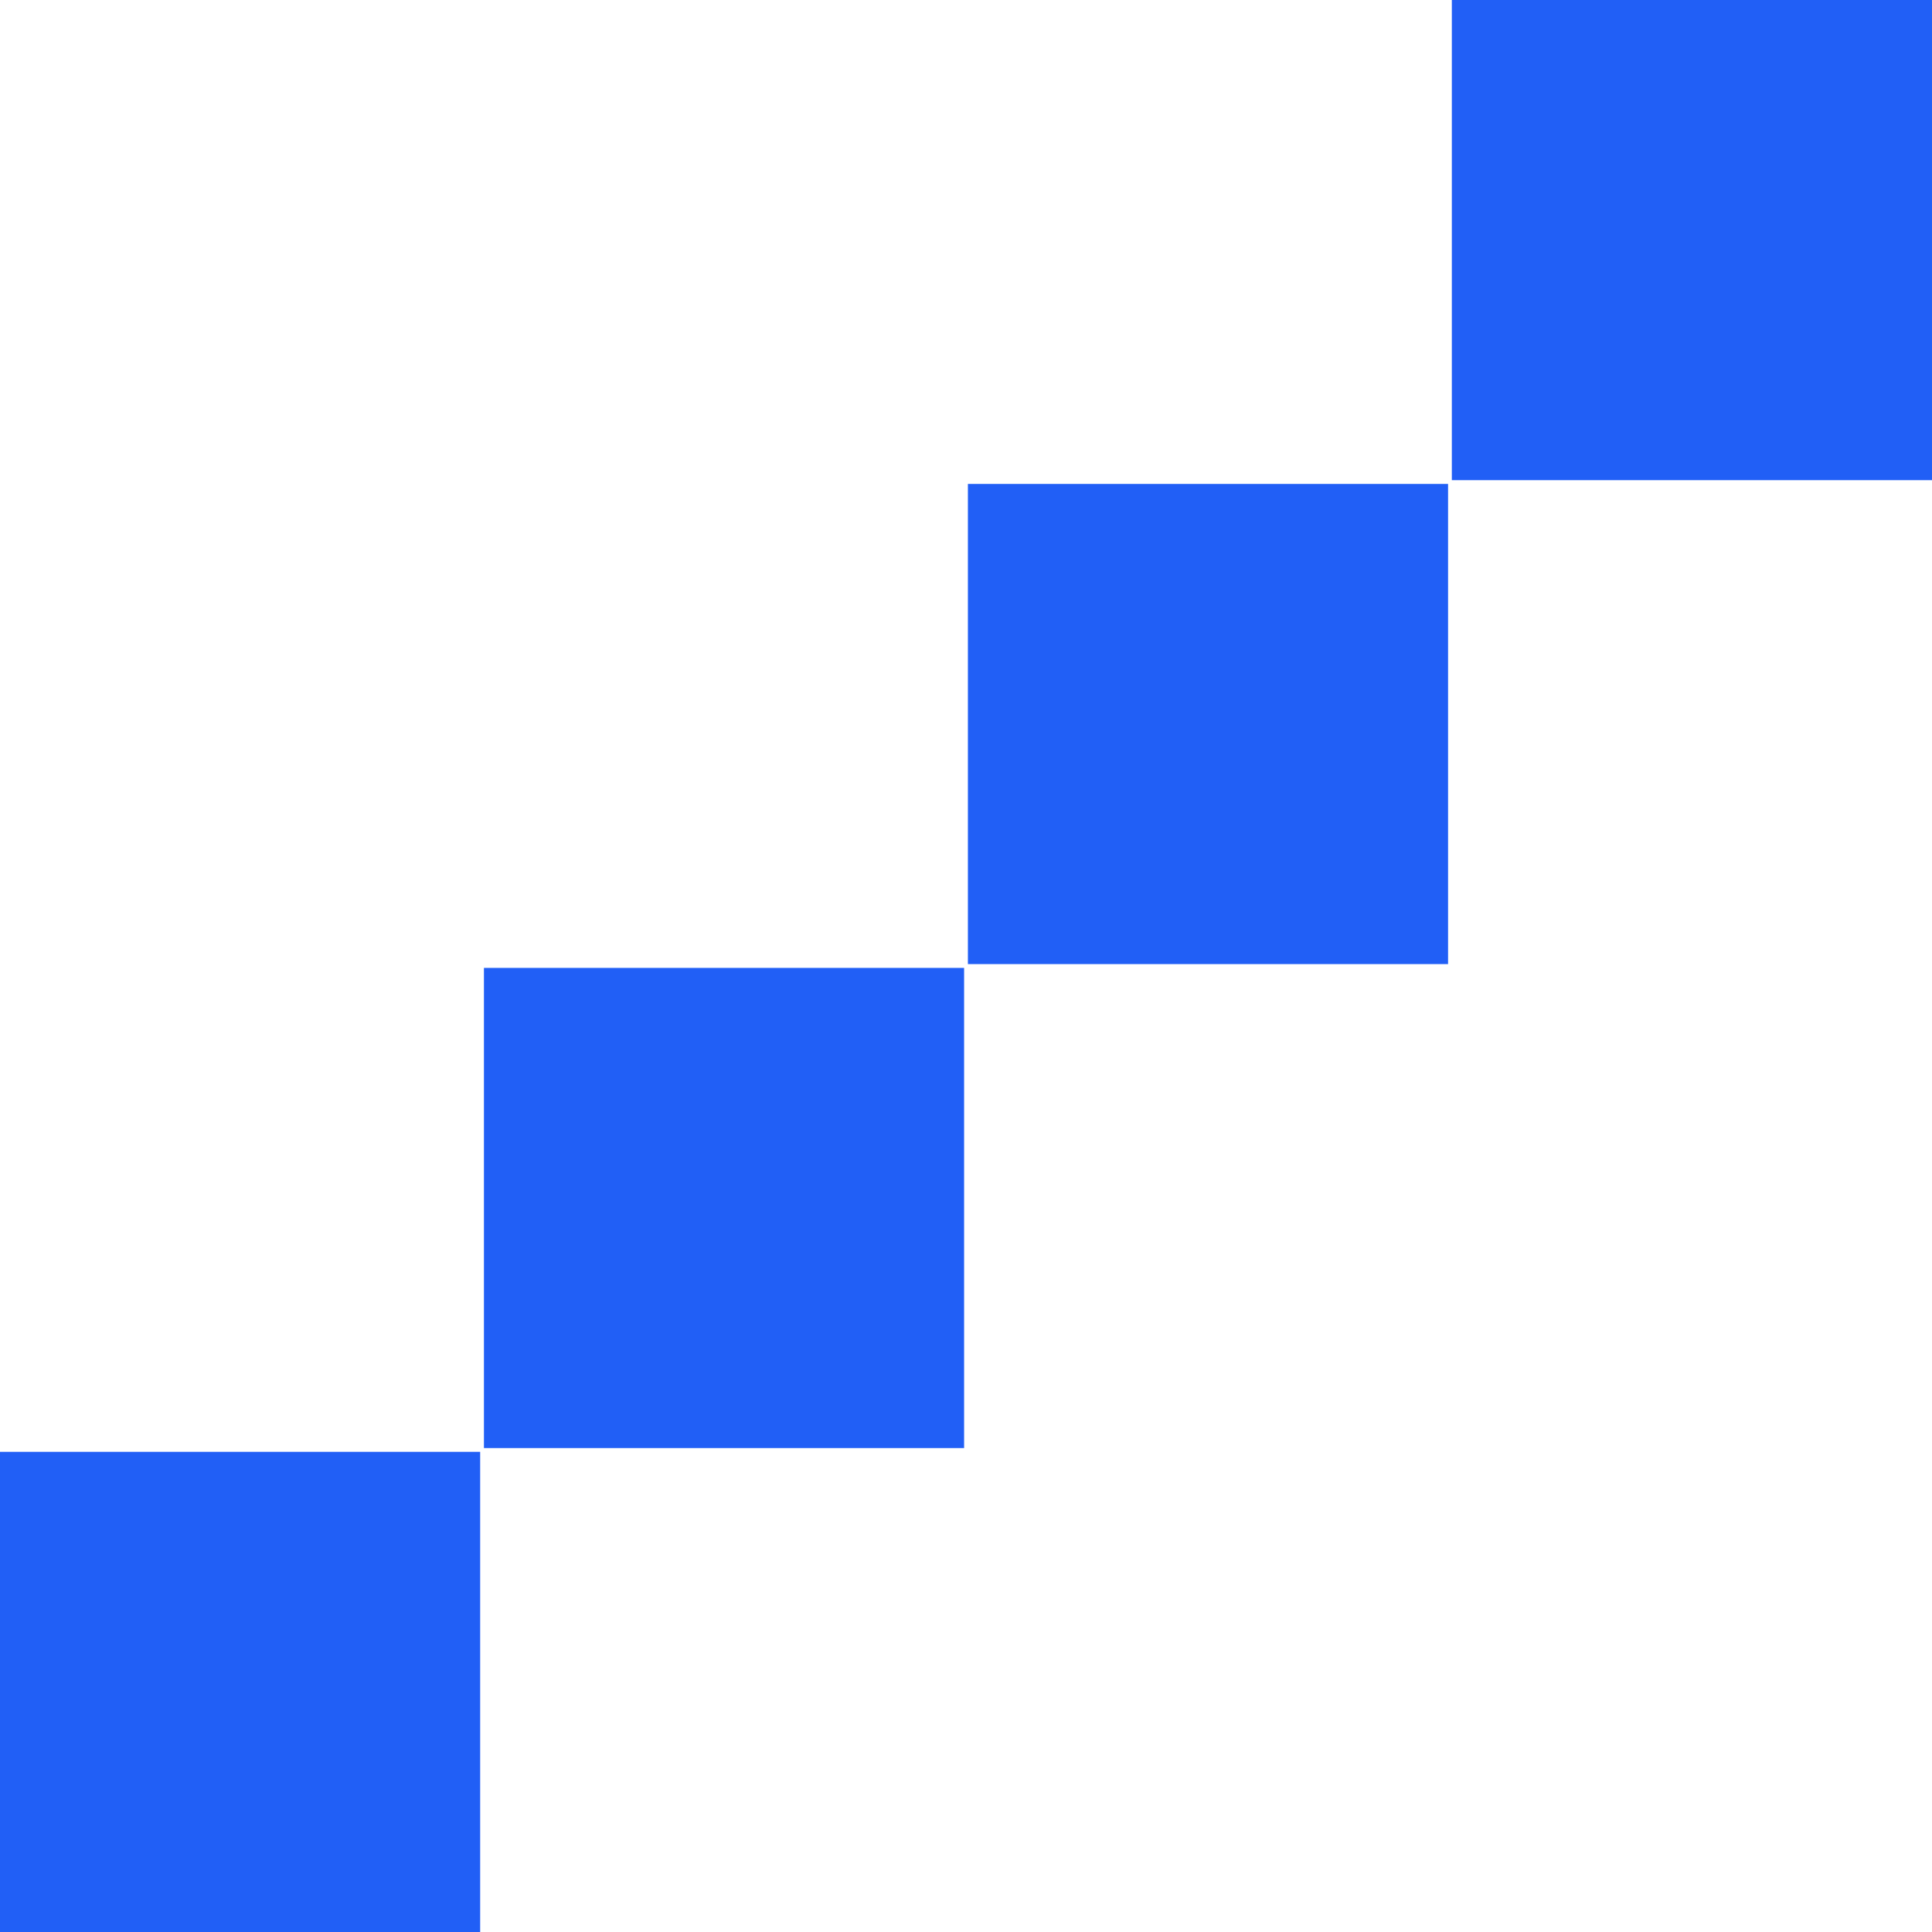
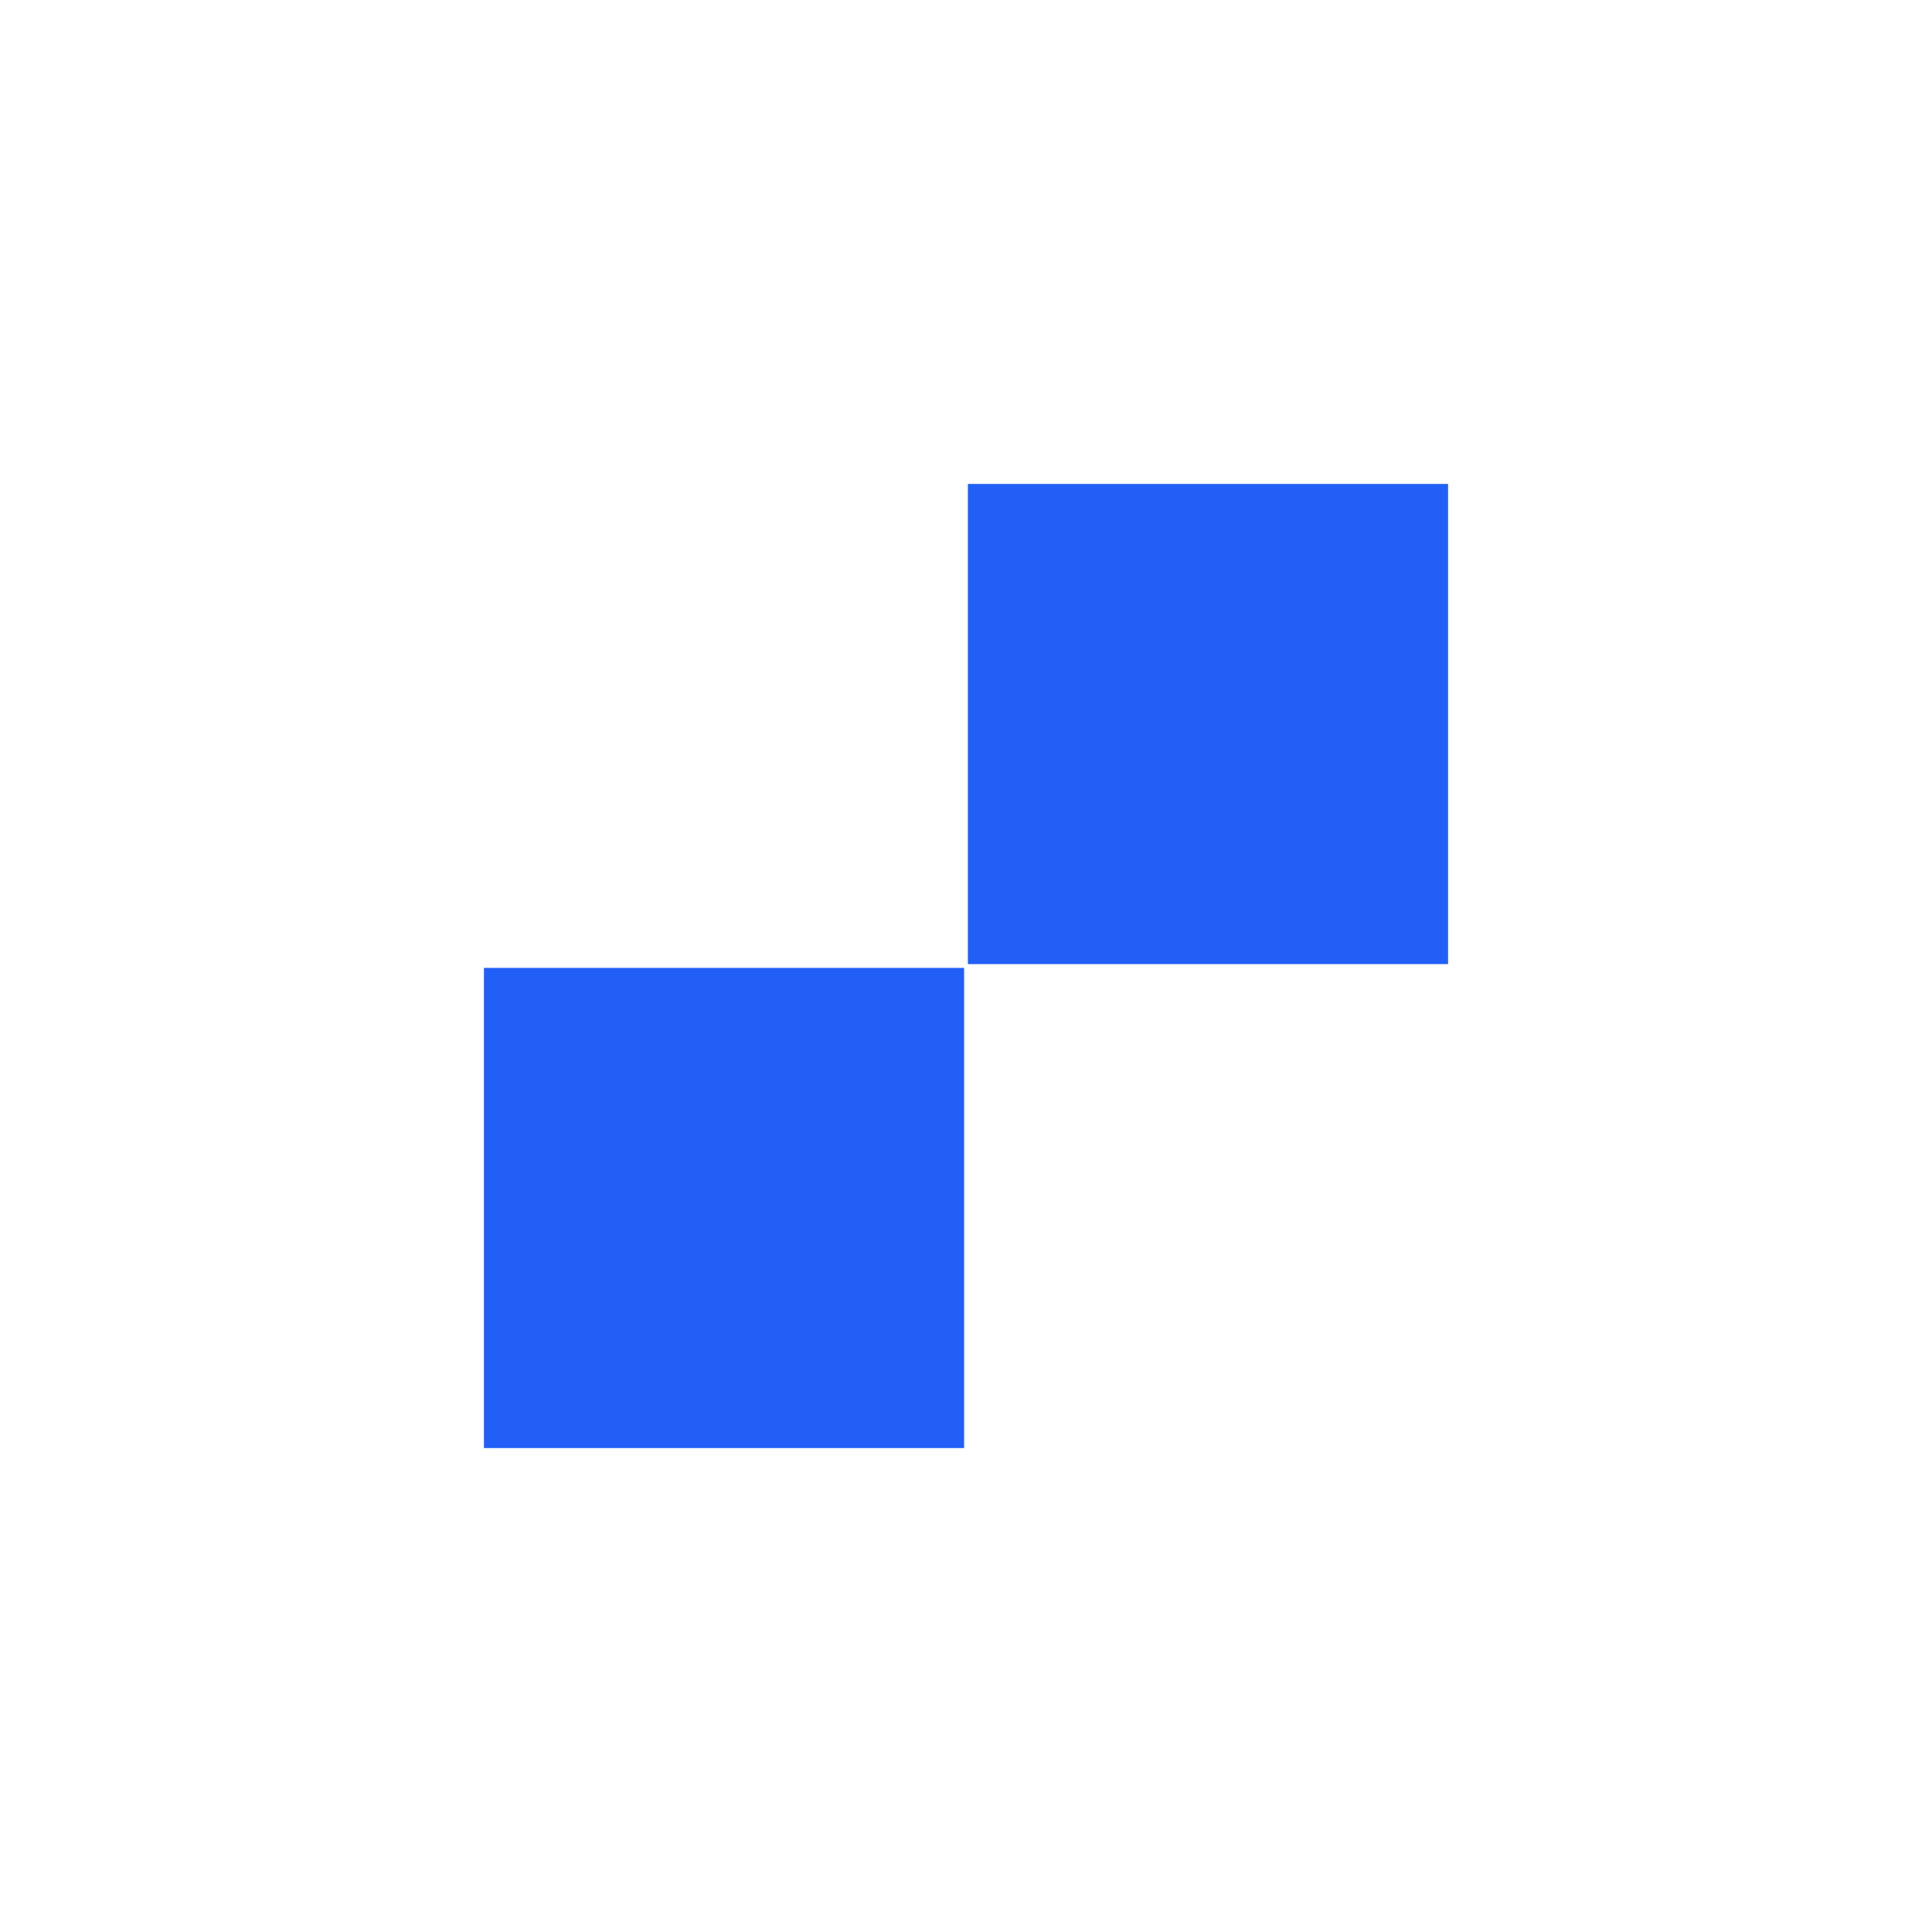
<svg xmlns="http://www.w3.org/2000/svg" width="60" height="60" viewBox="0 0 60 60" fill="none">
-   <path d="M60 0H45.088V14.912H60V0Z" fill="#215FF6" />
  <path d="M44.971 15.029H30.059V29.941H44.971V15.029Z" fill="#215FF6" />
  <path d="M29.941 30.059H15.029V44.971H29.941V30.059Z" fill="#215FF6" />
-   <path d="M14.912 45.088H0V60H14.912V45.088Z" fill="#215FF6" />
</svg>